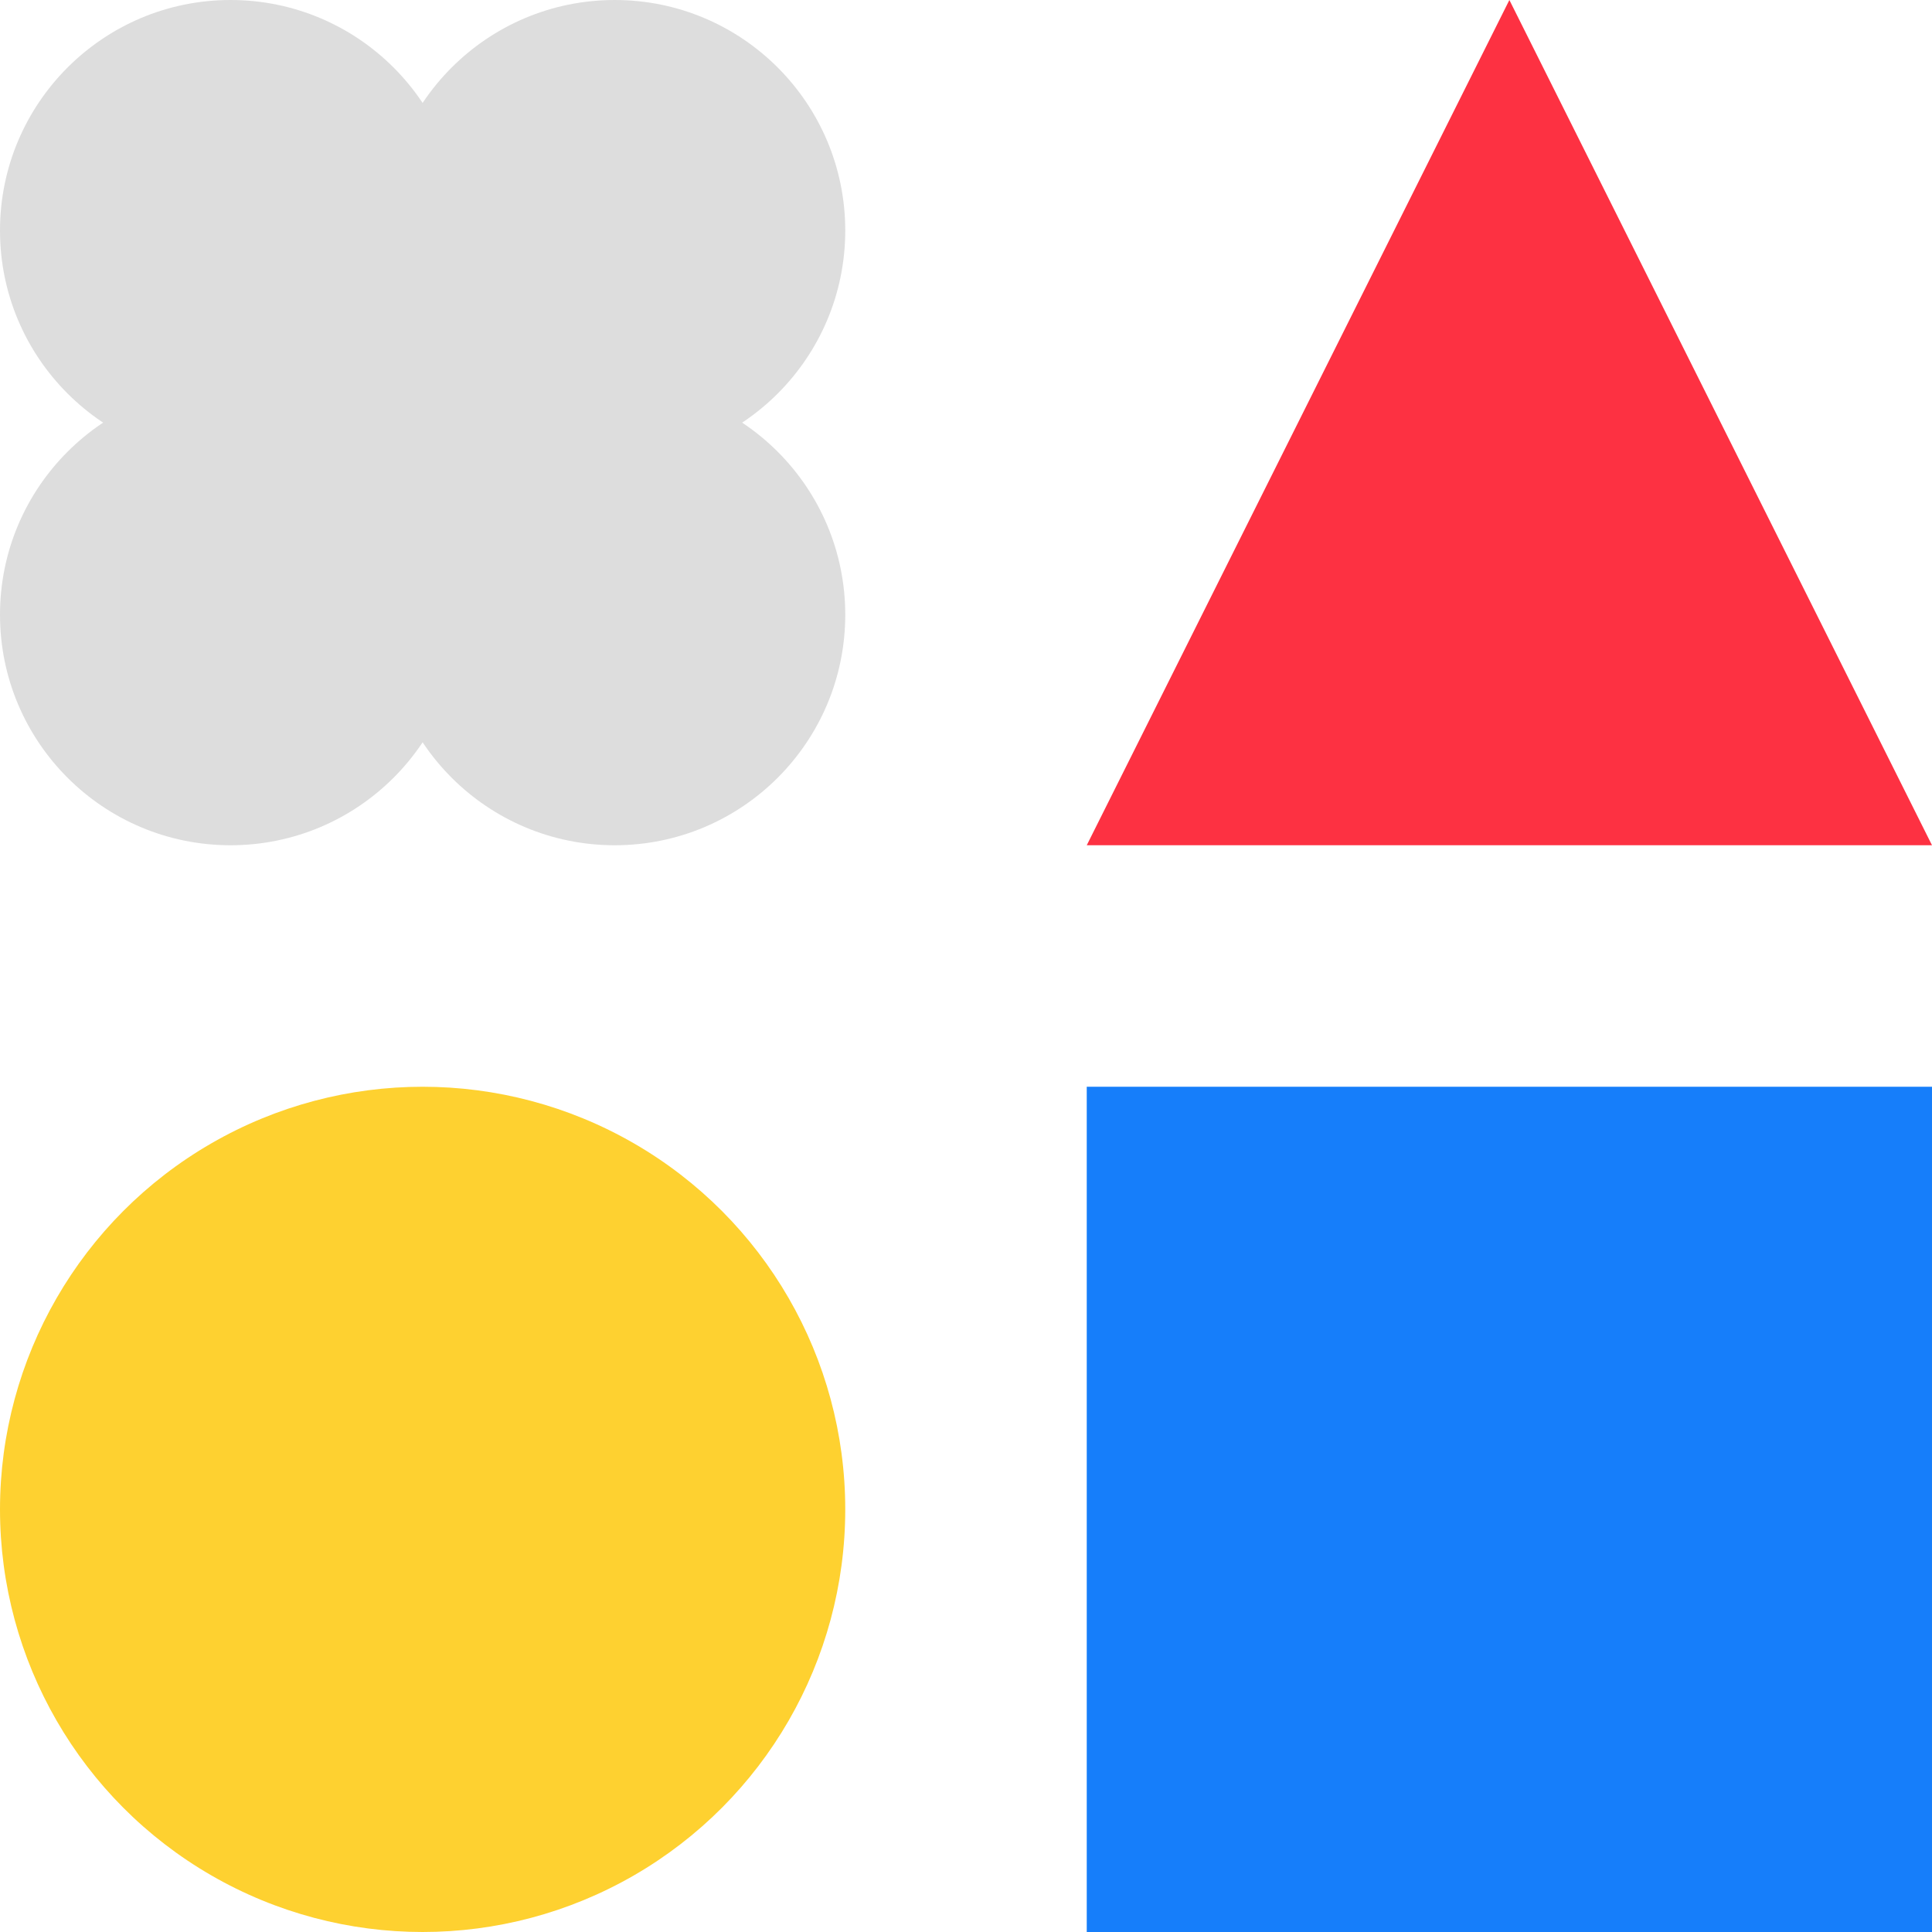
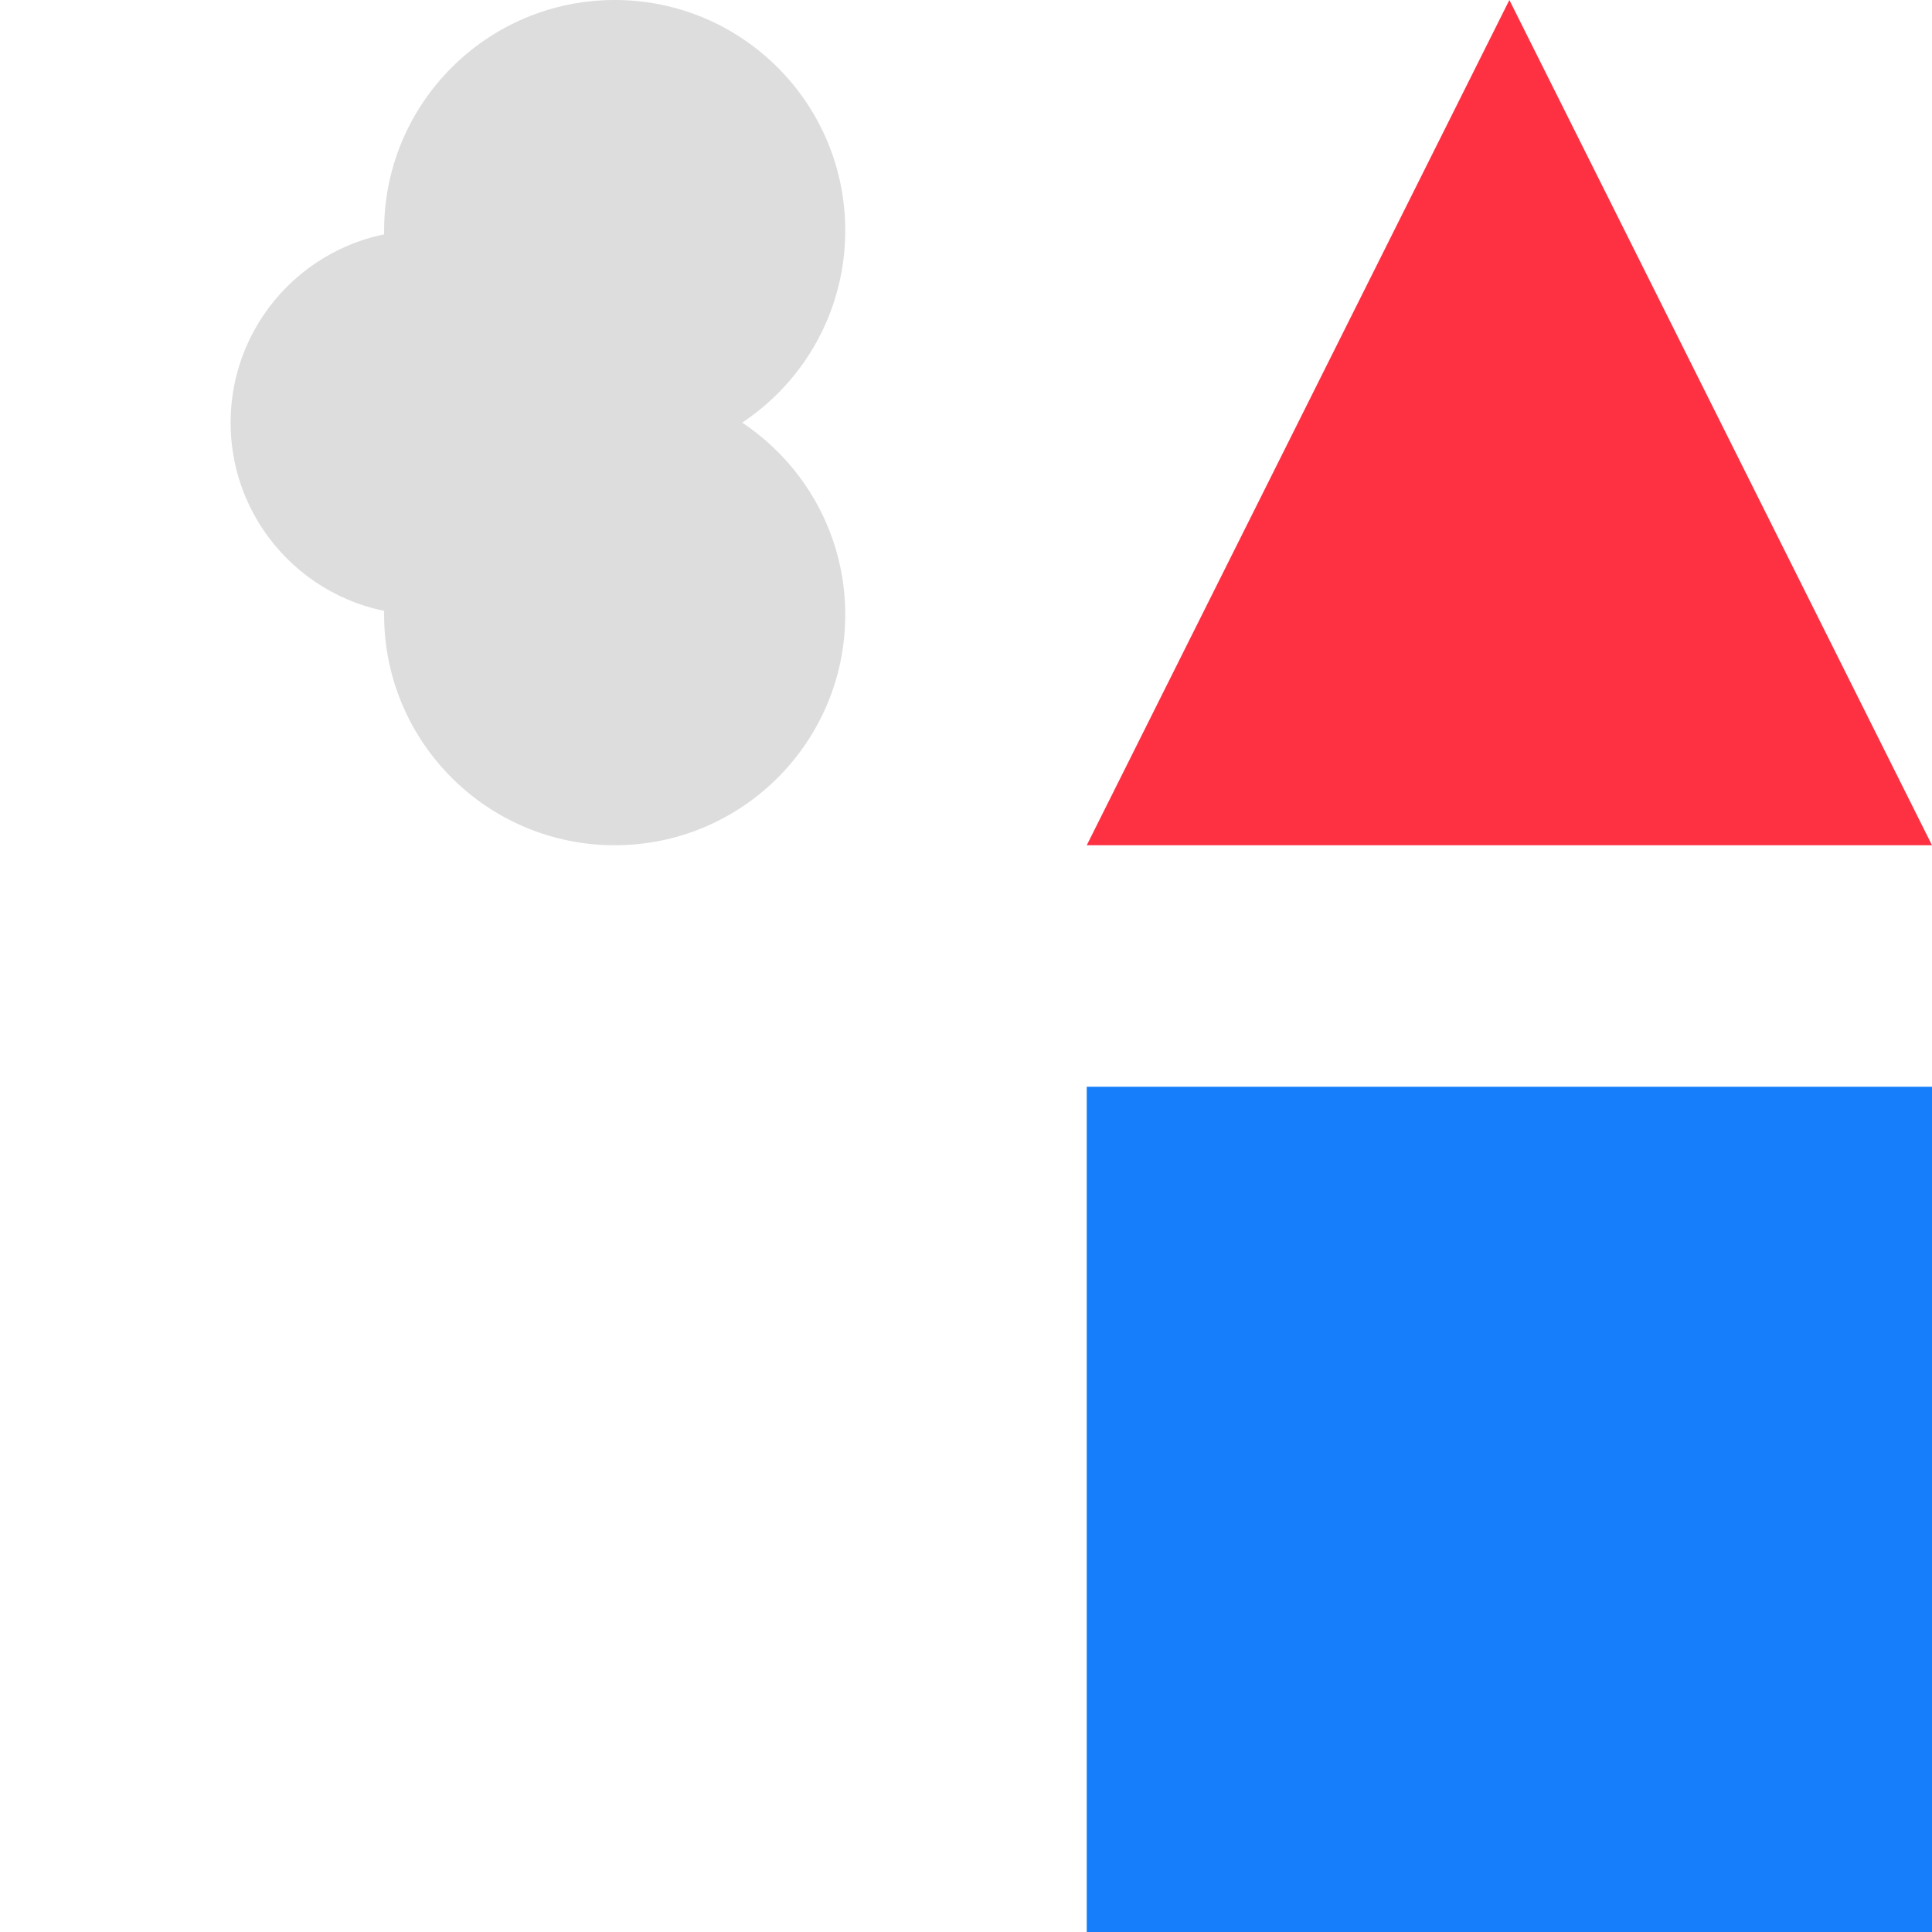
<svg xmlns="http://www.w3.org/2000/svg" width="16" height="16" viewBox="0 0 16 16" fill="none">
  <g clip-path="url(#clip0_3306_52777)">
-     <path d="M3.819 1.909C3.819 2.963 2.964 3.818 1.909 3.818C0.855 3.818 0 2.963 0 1.909C0 0.855 0.855 0 1.909 0C2.964 0 3.819 0.855 3.819 1.909Z" fill="#DDDDDD" />
    <path d="M7 1.909C7 2.964 6.145 3.818 5.091 3.818C4.036 3.818 3.181 2.964 3.181 1.909C3.181 0.855 4.036 0 5.091 0C6.145 0 7 0.855 7 1.909Z" fill="#DDDDDD" />
    <path d="M7 5.091C7 6.145 6.145 7 5.091 7C4.036 7 3.181 6.145 3.181 5.091C3.181 4.037 4.036 3.182 5.091 3.182C6.145 3.182 7 4.037 7 5.091Z" fill="#DDDDDD" />
-     <path d="M3.819 5.091C3.819 6.145 2.964 7 1.909 7C0.855 7 0 6.145 0 5.091C0 4.037 0.855 3.182 1.909 3.182C2.964 3.182 3.819 4.037 3.819 5.091Z" fill="#DDDDDD" />
    <path d="M5.092 3.5C5.092 4.379 4.38 5.091 3.501 5.091C2.622 5.091 1.91 4.379 1.91 3.5C1.91 2.622 2.622 1.909 3.501 1.909C4.38 1.909 5.092 2.622 5.092 3.5Z" fill="#DDDDDD" />
-     <circle cx="3.5" cy="12.5" r="3.5" fill="#FED130" />
    <rect x="9" y="9" width="7" height="7" fill="#167EFA" />
-     <path d="M12.5 0L16 7H9L12.5 0Z" fill="#FD3142" />
+     <path d="M12.5 0L16 7H9Z" fill="#FD3142" />
  </g>
  <defs>
    <clipPath id="clip0_3306_52777">
      <rect width="16" height="16" fill="white" />
    </clipPath>
  </defs>
</svg>